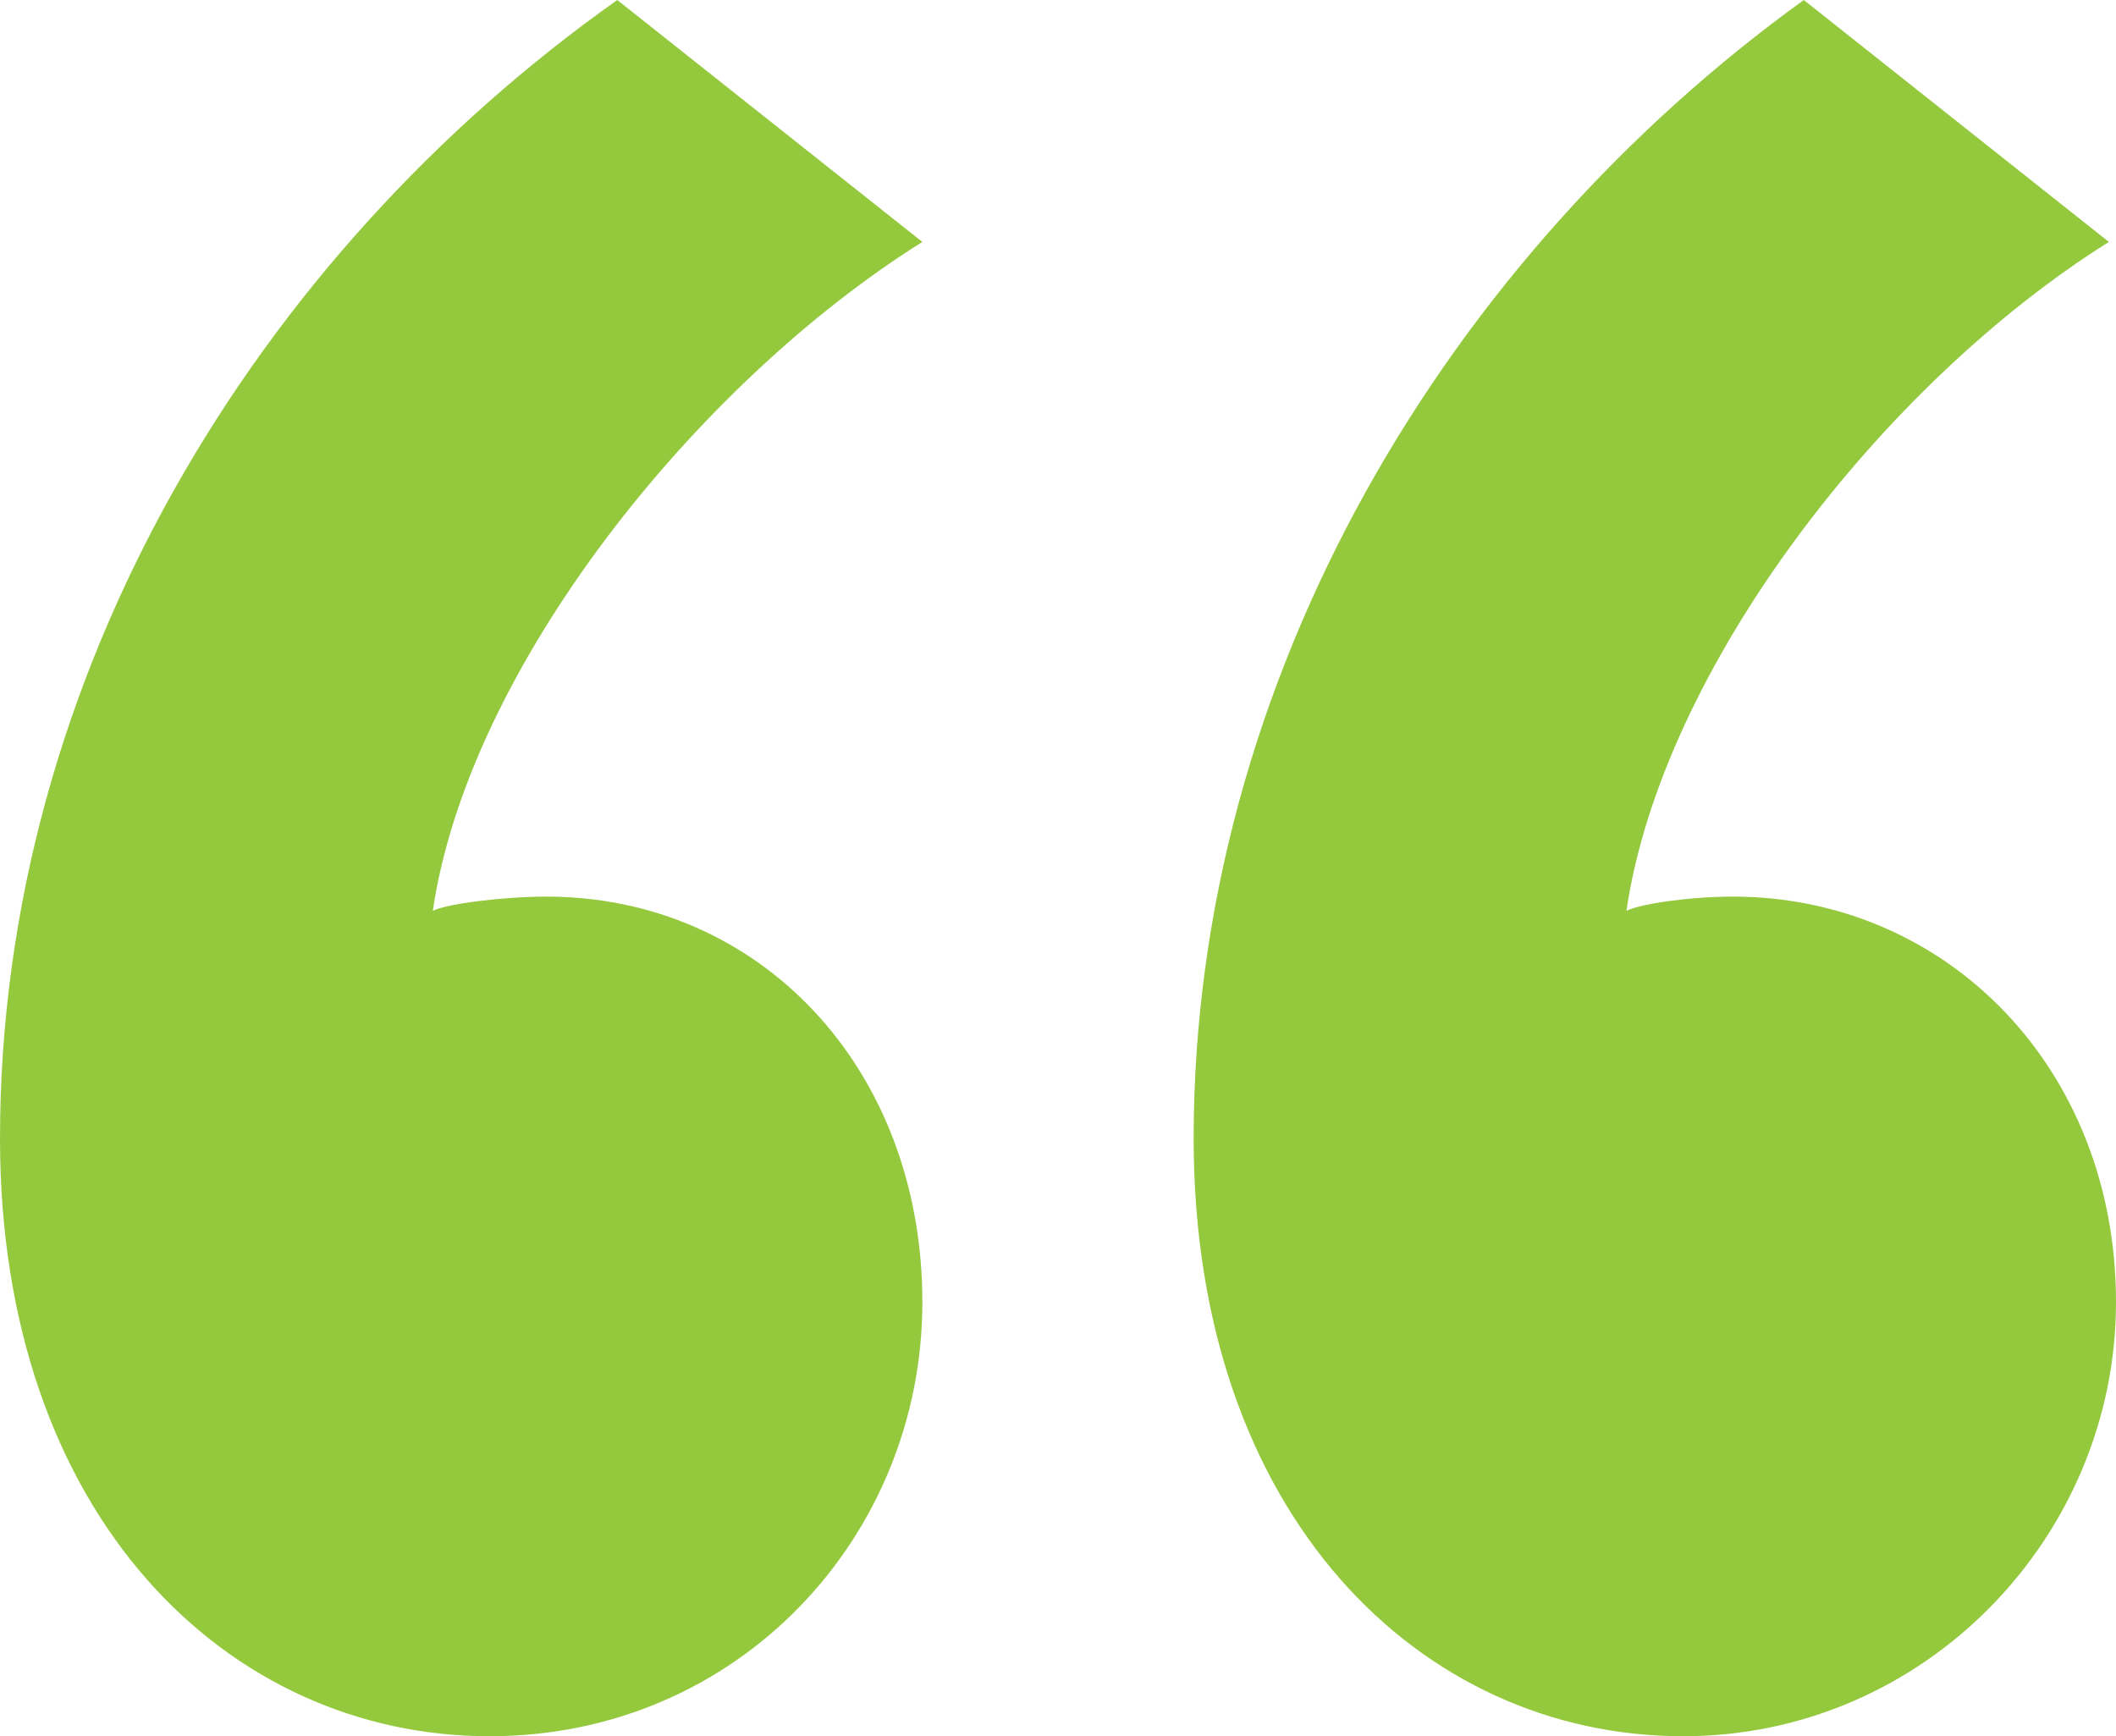
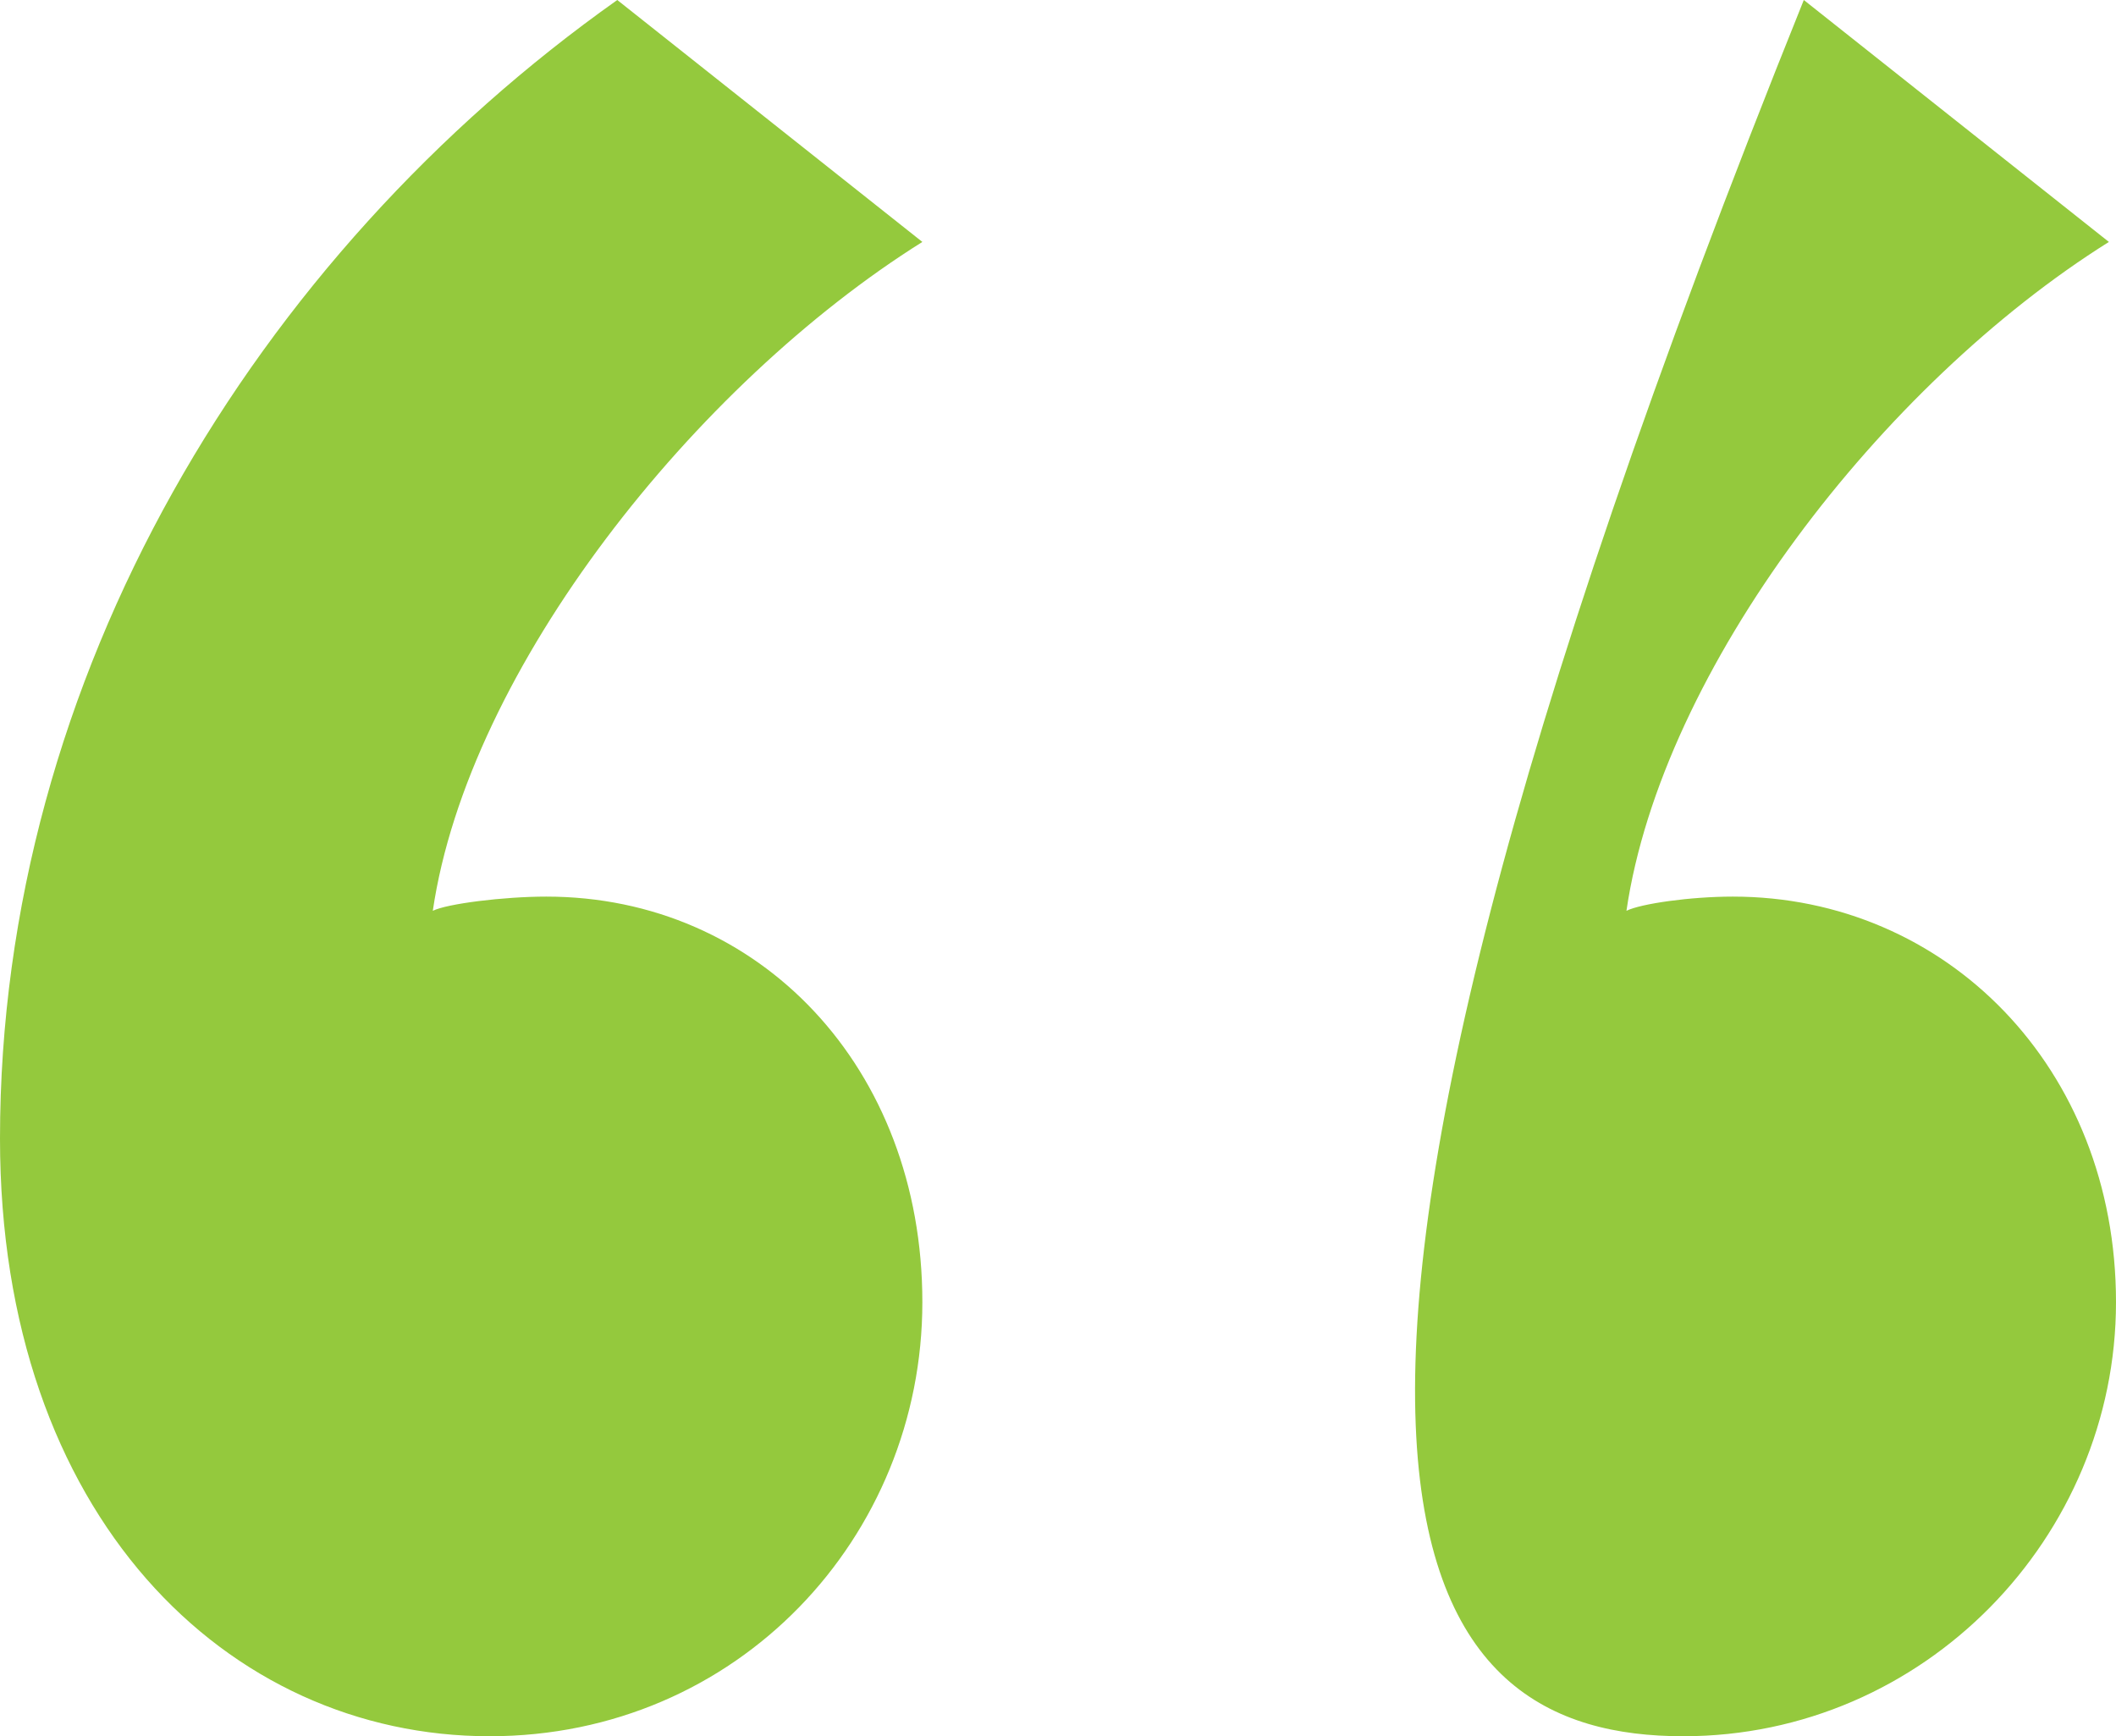
<svg xmlns="http://www.w3.org/2000/svg" width="39px" height="32px" viewBox="0 0 39 32" version="1.1">
  <title>77923091-3277-464E-A35B-429B65289AB0</title>
  <g id="Testimonial-Slider" stroke="none" stroke-width="1" fill="none" fill-rule="evenodd">
    <g id="Testimonial-Module" transform="translate(-409, -89)" fill="#94C93D" fill-rule="nonzero">
      <g id="testimonial-slide-copy" transform="translate(0, -3)">
-         <path d="M418.023,124 C422.6,124 426,120.328 426,116 C426,111.672 422.992,108.525 419.069,108.525 C418.285,108.525 417.238,108.656 416.977,108.787 C417.631,104.328 421.815,99.082 426,96.459 L420.377,92 C413.708,96.721 409,104.459 409,112.984 C409,119.934 413.185,124 418.023,124 Z M440.023,124 C444.469,124 448,120.328 448,116 C448,111.672 444.862,108.525 440.938,108.525 C440.154,108.525 439.238,108.656 438.977,108.787 C439.631,104.328 443.685,99.082 447.869,96.459 L442.246,92 C435.708,96.721 431,104.459 431,112.984 C431,119.934 435.185,124 440.023,124 Z" id="“" />
+         <path d="M418.023,124 C422.6,124 426,120.328 426,116 C426,111.672 422.992,108.525 419.069,108.525 C418.285,108.525 417.238,108.656 416.977,108.787 C417.631,104.328 421.815,99.082 426,96.459 L420.377,92 C413.708,96.721 409,104.459 409,112.984 C409,119.934 413.185,124 418.023,124 Z M440.023,124 C444.469,124 448,120.328 448,116 C448,111.672 444.862,108.525 440.938,108.525 C440.154,108.525 439.238,108.656 438.977,108.787 C439.631,104.328 443.685,99.082 447.869,96.459 L442.246,92 C431,119.934 435.185,124 440.023,124 Z" id="“" />
      </g>
    </g>
  </g>
</svg>